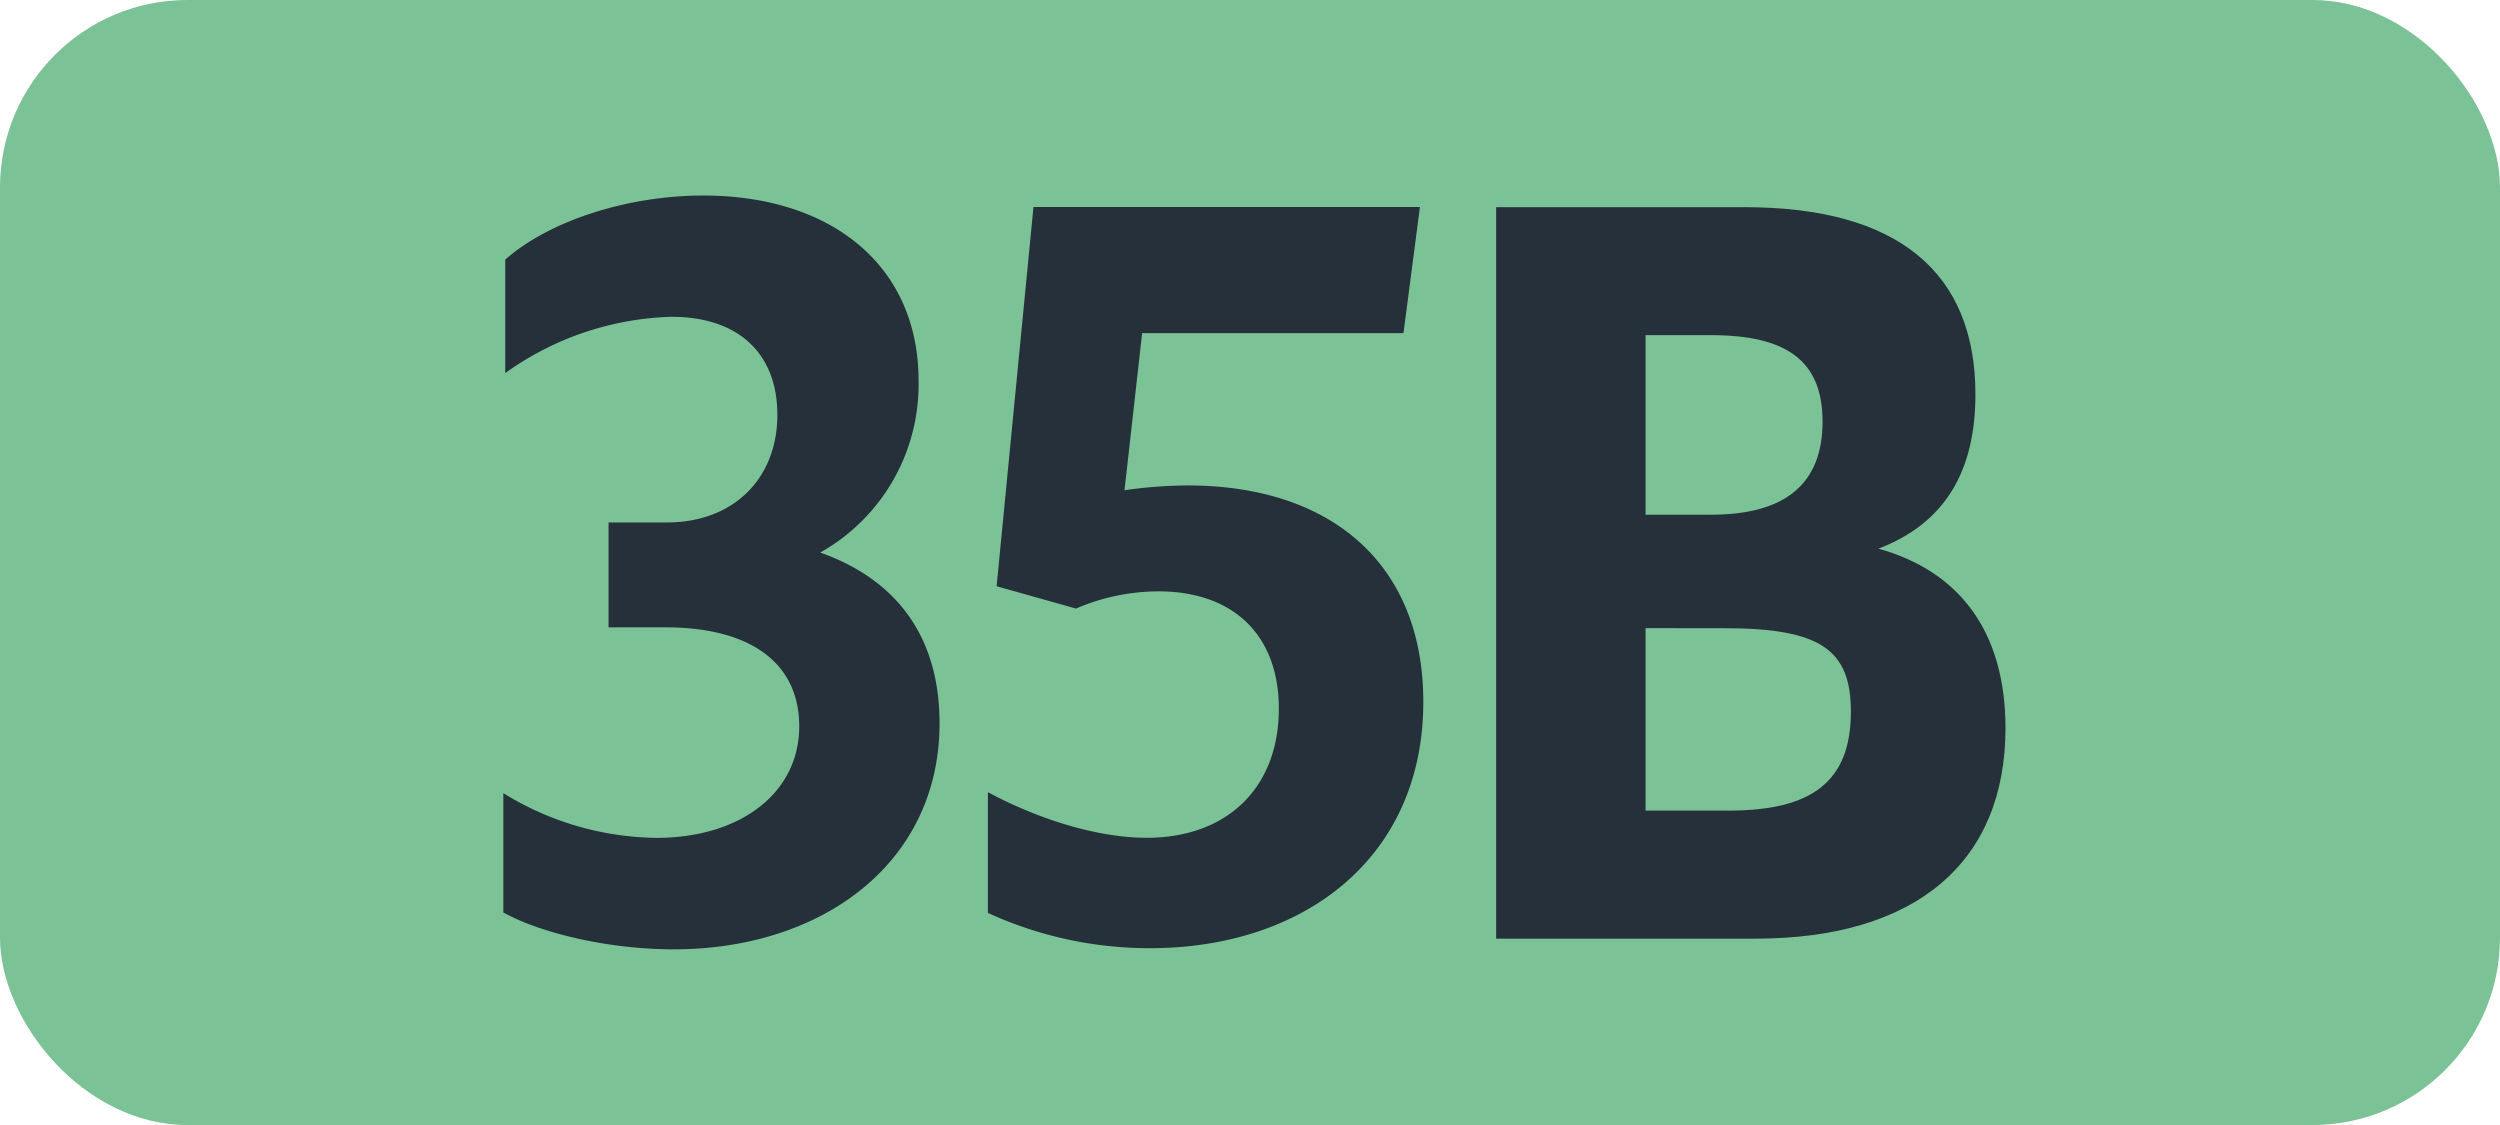
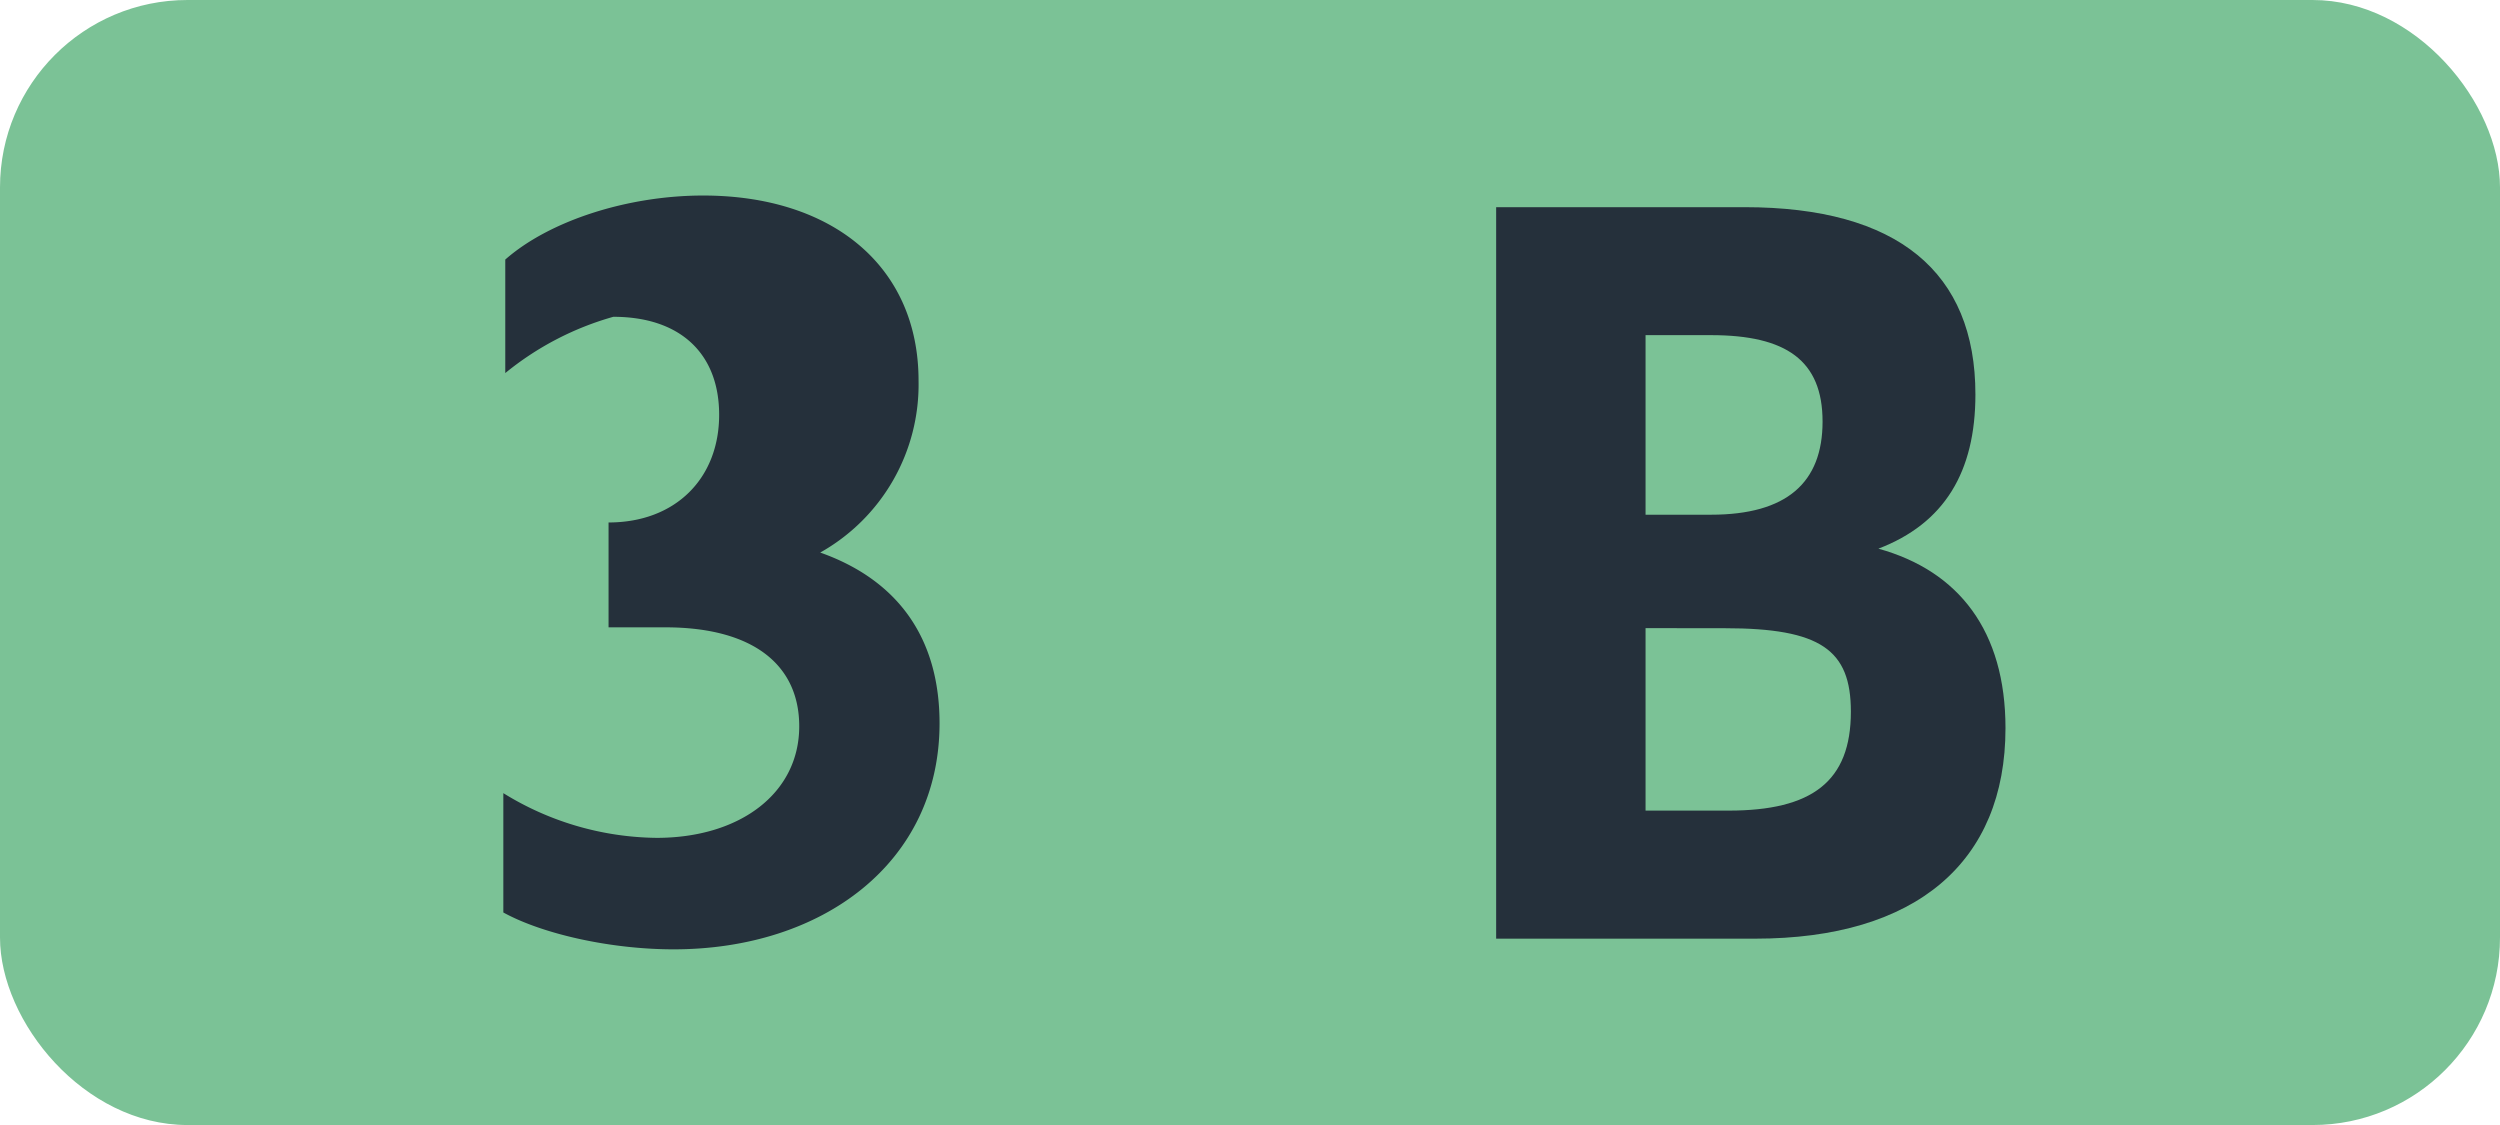
<svg xmlns="http://www.w3.org/2000/svg" id="Calque_1" data-name="Calque 1" viewBox="0 0 283.46 127.56">
  <defs>
    <style>.cls-1{fill:#7bc296;}.cls-2{fill:#25303b;}.cls-3{fill:none;stroke:#1d1d1b;stroke-miterlimit:10;stroke-width:0.1px;stroke-dasharray:1.2;}</style>
  </defs>
  <rect class="cls-1" width="283.46" height="127.56" rx="21.26" />
-   <path class="cls-2" d="M57.07,103.46V89.93A33.63,33.63,0,0,0,74.45,95c9.46,0,16.17-5.06,16.17-12.65,0-7-5.28-11.22-15.18-11.22H69V59.24h6.6c7.59,0,12.54-5,12.54-12.21,0-6.93-4.4-11.11-12-11.11A33.9,33.9,0,0,0,57.29,42.3V29.43c5-4.4,13.86-7.26,22.44-7.26,14.52,0,24.42,7.92,24.42,21A21.85,21.85,0,0,1,93,62.65c8.69,3.08,13.53,9.57,13.53,19.36,0,15.84-13.31,25.63-30.14,25.63C69.17,107.64,61.47,105.88,57.07,103.46Z" />
-   <path class="cls-2" d="M145,80.36c0-8.47-5.28-13.31-13.64-13.31A23.81,23.81,0,0,0,122,69l-9-2.53,4.18-43H161l-1.87,14.3H129.5l-2,17.82a50.85,50.85,0,0,1,7.15-.55c16.39,0,26.73,9,26.73,24.53,0,17.71-13.53,27.94-31,27.94a44,44,0,0,1-18.37-4V89.82c6.16,3.3,12.76,5.17,18,5.17C139.18,95,145,89.27,145,80.36Z" />
+   <path class="cls-2" d="M57.07,103.46V89.93A33.63,33.63,0,0,0,74.45,95c9.46,0,16.17-5.06,16.17-12.65,0-7-5.28-11.22-15.18-11.22H69V59.24c7.59,0,12.54-5,12.54-12.21,0-6.93-4.4-11.11-12-11.11A33.9,33.9,0,0,0,57.29,42.3V29.43c5-4.4,13.86-7.26,22.44-7.26,14.52,0,24.42,7.92,24.42,21A21.85,21.85,0,0,1,93,62.65c8.69,3.08,13.53,9.57,13.53,19.36,0,15.84-13.31,25.63-30.14,25.63C69.17,107.64,61.47,105.88,57.07,103.46Z" />
  <path class="cls-2" d="M169.64,23.49H197.8c17.38,0,26.18,7.37,26.18,21.23,0,8.8-3.52,14.63-11,17.49,9.13,2.53,14.41,9.35,14.41,20.35,0,15.18-10.12,23.87-28.38,23.87H169.64ZM186.58,38V58.36H194c8.58,0,12.65-3.63,12.65-10.56S202.53,38,194,38Zm0,33.22V91.91H196c9.46,0,13.86-3.3,13.86-11.22,0-7-3.41-9.46-14.3-9.46Z" />
-   <path class="cls-3" d="M51.1,36.85" />
  <path class="cls-3" d="M51.1,0" />
  <path class="cls-3" d="M51.1,36.85" />
-   <path class="cls-3" d="M51.1,0" />
</svg>